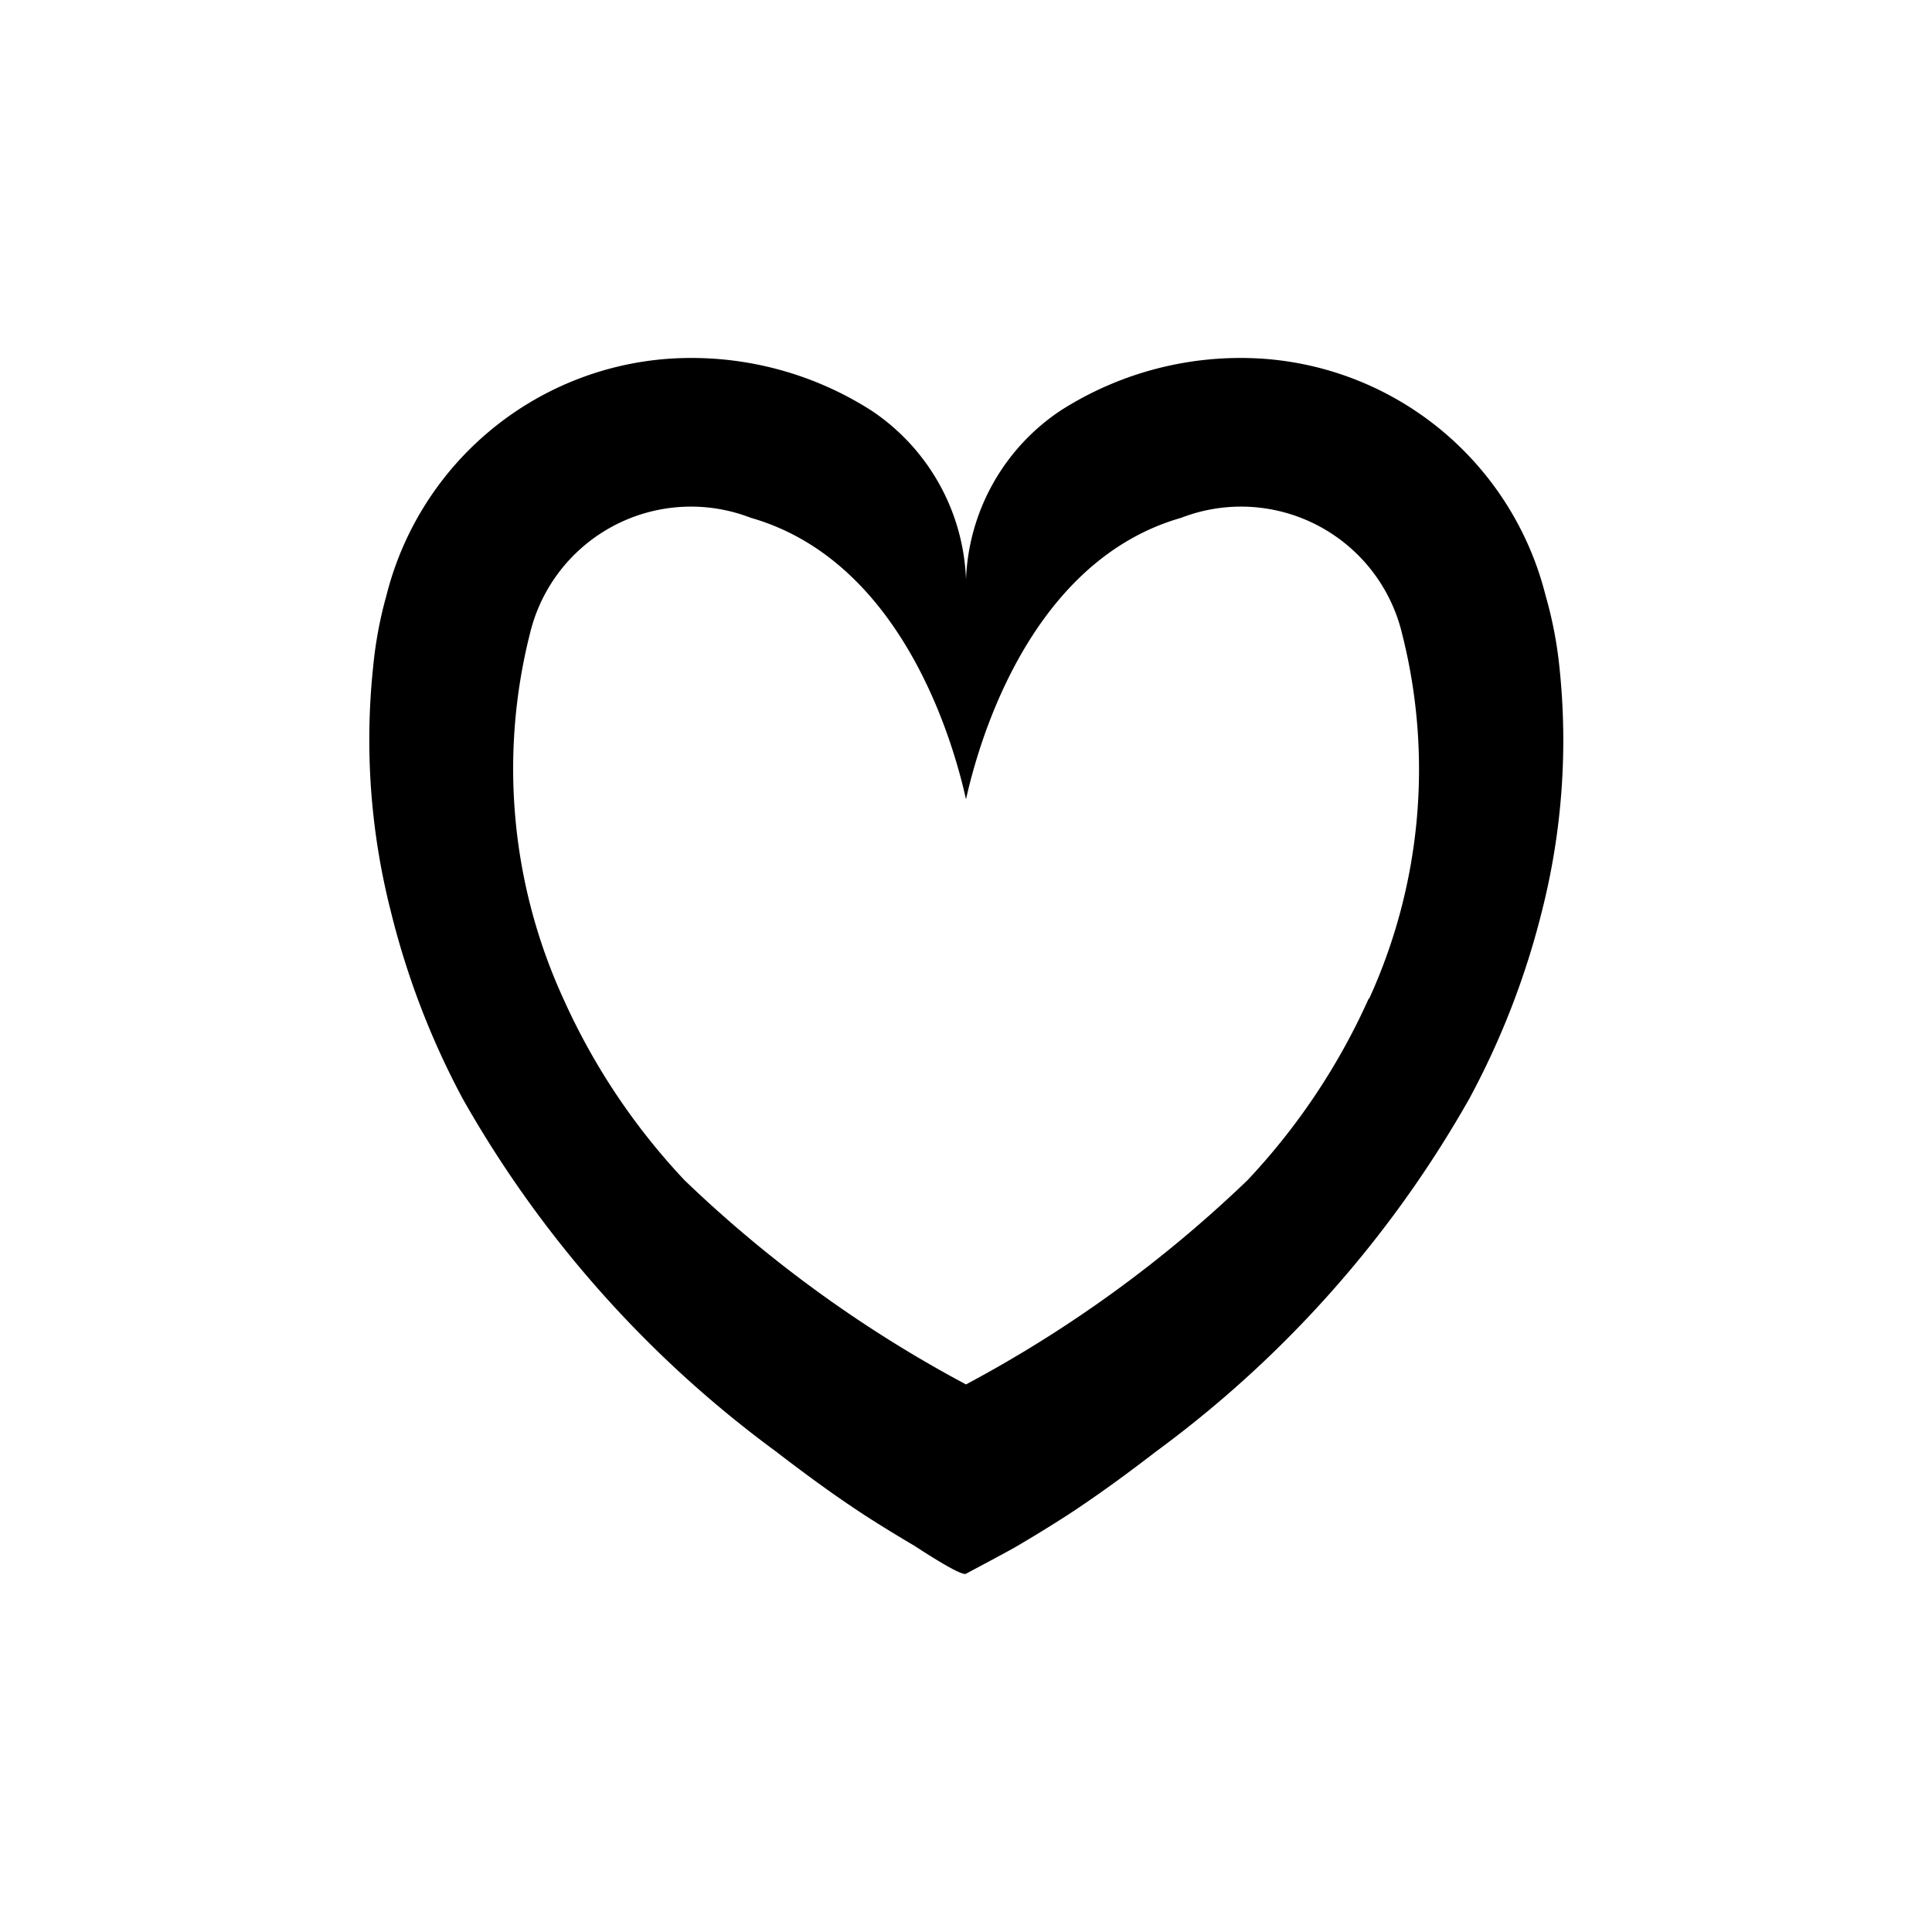
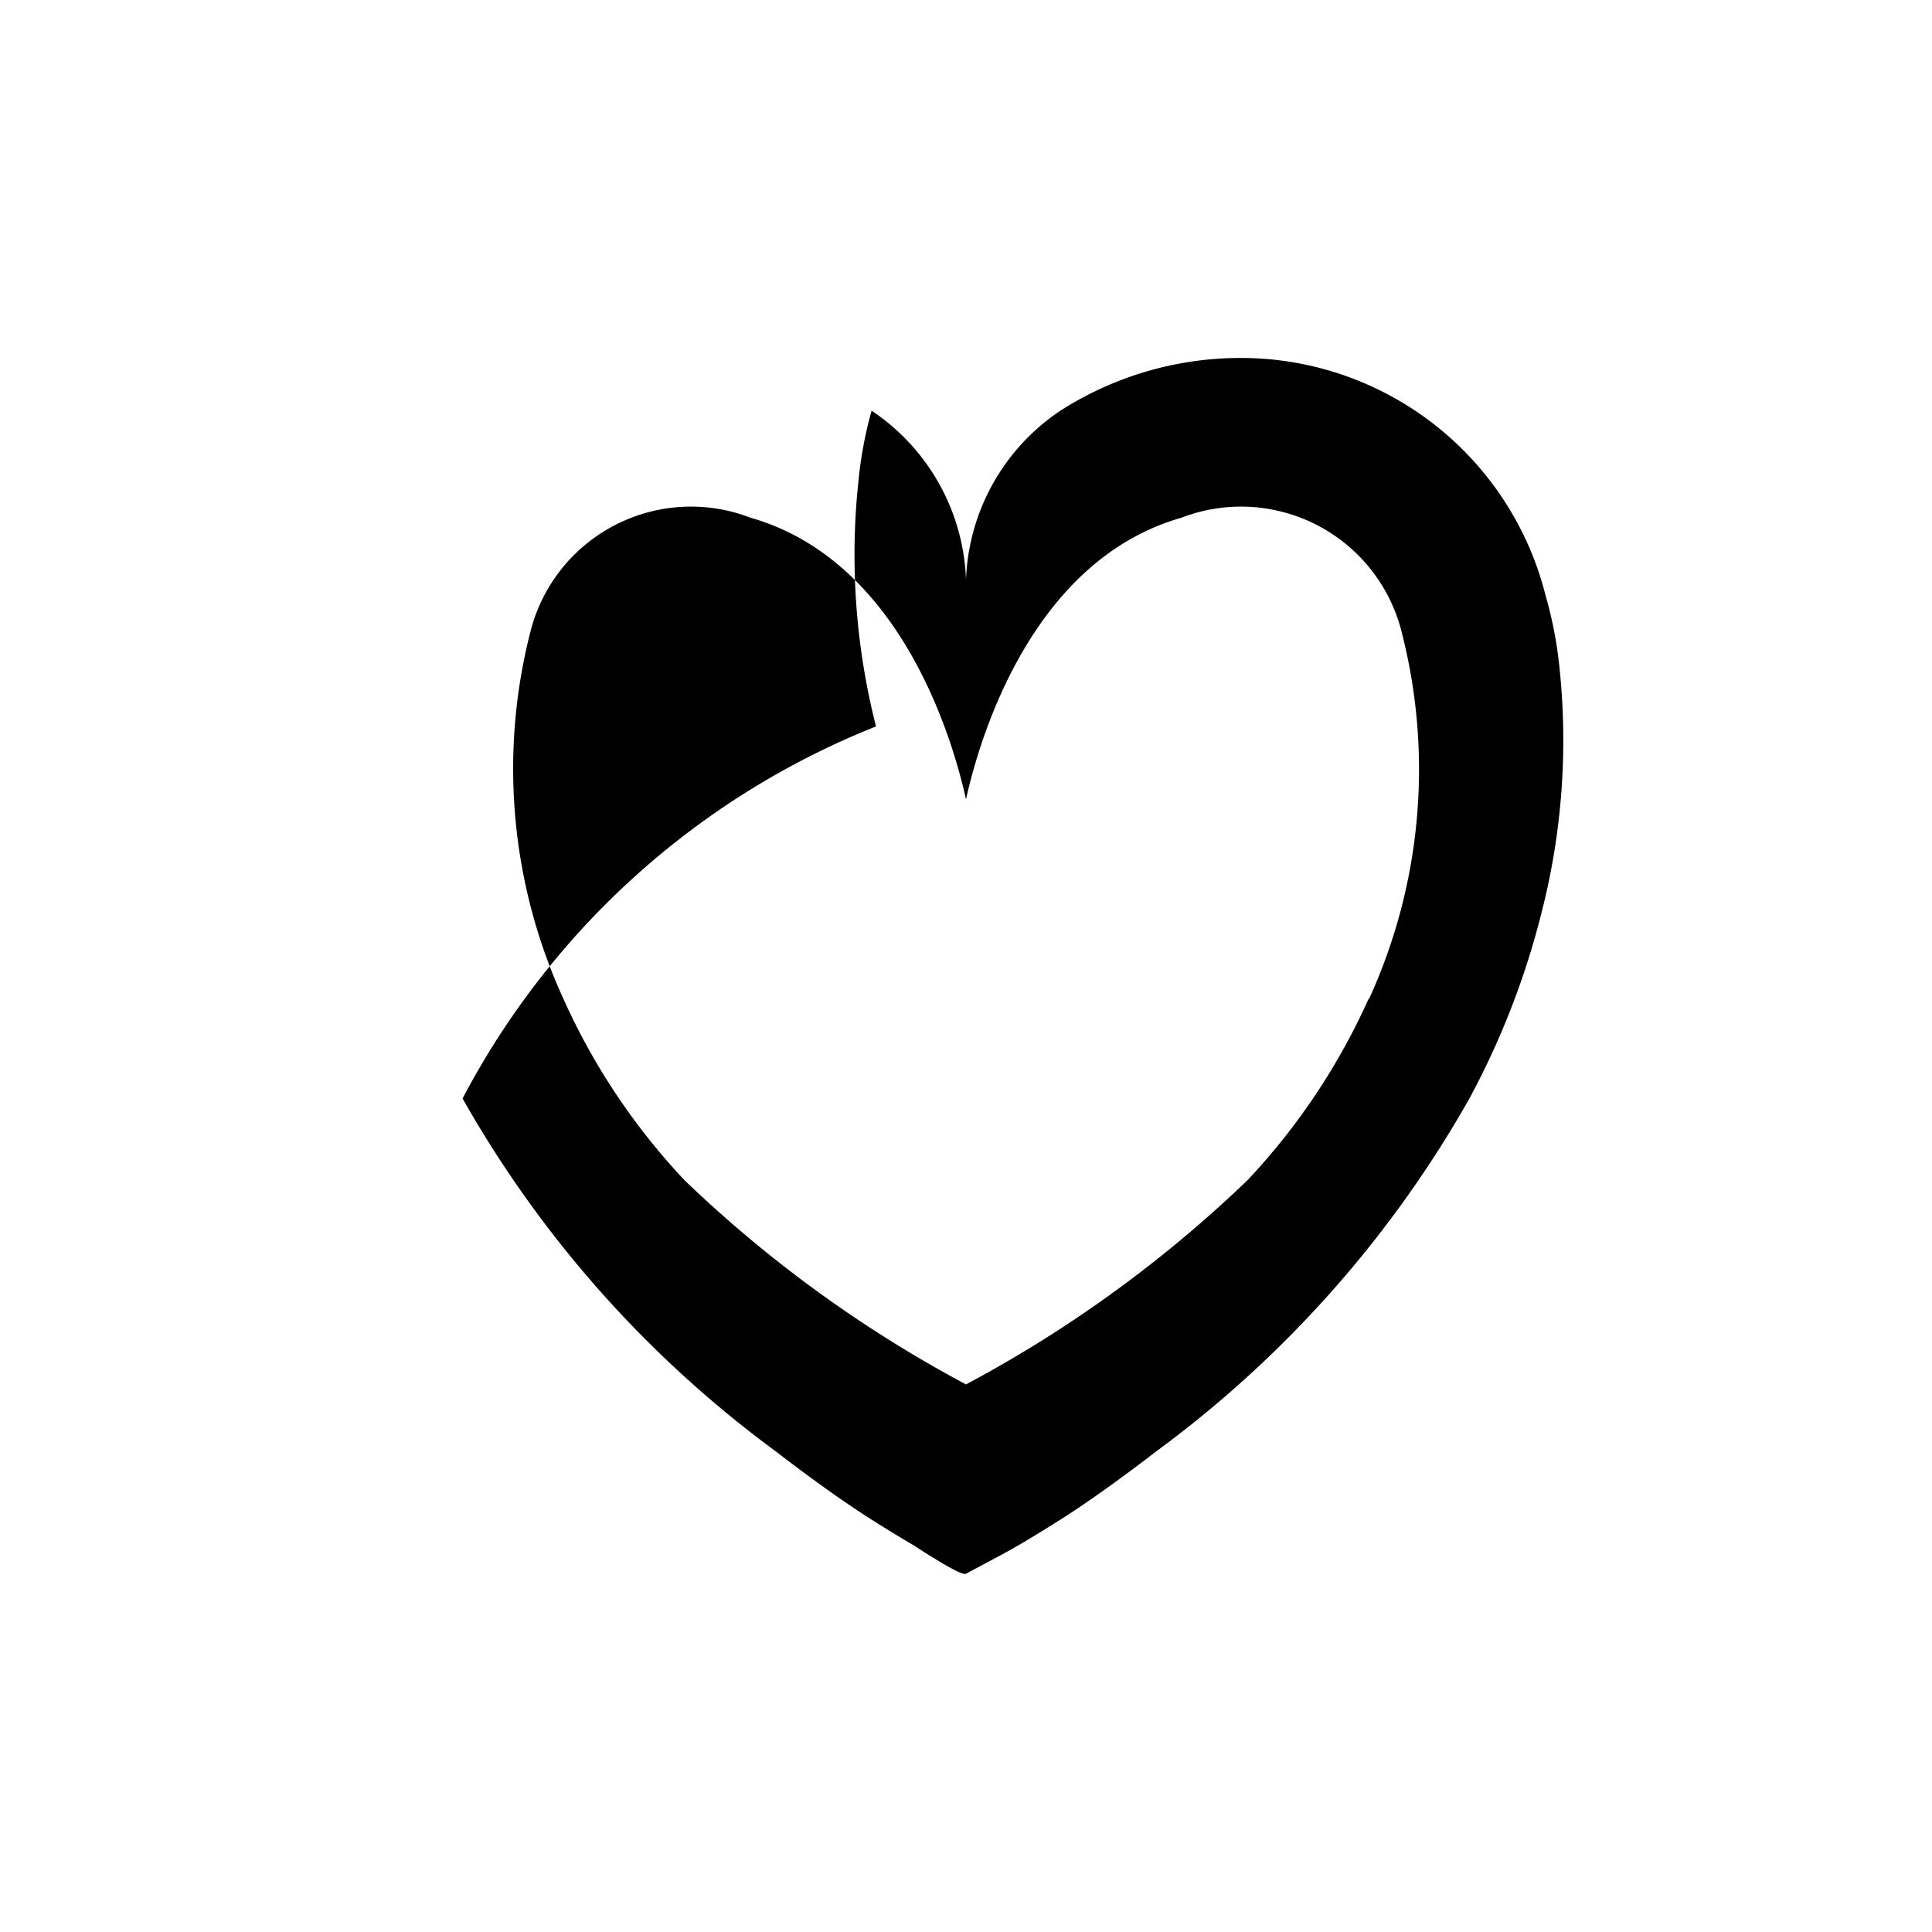
<svg xmlns="http://www.w3.org/2000/svg" id="Layer_1" data-name="Layer 1" viewBox="0 0 35 35">
-   <path d="M28.25,12.08A7.39,7.39,0,0,0,28,10.79,5.69,5.69,0,0,0,22.9,6.5a6.05,6.05,0,0,0-3.69.94A3.85,3.85,0,0,0,17.5,10.5a3.85,3.85,0,0,0-1.71-3.06A6.05,6.05,0,0,0,12.1,6.5,5.69,5.69,0,0,0,7,10.79a7.39,7.39,0,0,0-.24,1.29,12.58,12.58,0,0,0,.32,4.43A14.52,14.52,0,0,0,8.38,19.9a20.36,20.36,0,0,0,5.67,6.39c.52.4,1.05.79,1.6,1.15q.45.29.91.56c.11.07.85.56.94.51s.83-.44.94-.51q.46-.27.91-.56c.55-.36,1.08-.75,1.6-1.15a20.36,20.36,0,0,0,5.67-6.39,14.52,14.52,0,0,0,1.31-3.38A12.58,12.58,0,0,0,28.25,12.08Zm-3.45,6a11.9,11.9,0,0,1-2.2,3.3,22.89,22.89,0,0,1-5.1,3.7,22.89,22.89,0,0,1-5.1-3.7,11.9,11.9,0,0,1-2.2-3.3,10,10,0,0,1-.6-6.6,3,3,0,0,1,4-2.1c2.8.8,3.7,4.2,3.9,5.1.2-.9,1.1-4.3,3.9-5.1a3,3,0,0,1,4,2.1A10,10,0,0,1,24.8,18.1Z" />
+   <path d="M28.25,12.08A7.39,7.39,0,0,0,28,10.79,5.69,5.69,0,0,0,22.9,6.5a6.05,6.05,0,0,0-3.69.94A3.85,3.85,0,0,0,17.5,10.5a3.85,3.85,0,0,0-1.71-3.06a7.39,7.39,0,0,0-.24,1.29,12.58,12.58,0,0,0,.32,4.43A14.52,14.52,0,0,0,8.38,19.9a20.36,20.36,0,0,0,5.67,6.39c.52.4,1.05.79,1.6,1.15q.45.29.91.56c.11.07.85.56.94.51s.83-.44.94-.51q.46-.27.91-.56c.55-.36,1.08-.75,1.6-1.15a20.36,20.36,0,0,0,5.67-6.39,14.52,14.52,0,0,0,1.31-3.38A12.58,12.58,0,0,0,28.25,12.08Zm-3.45,6a11.9,11.9,0,0,1-2.2,3.3,22.89,22.89,0,0,1-5.1,3.7,22.89,22.89,0,0,1-5.1-3.7,11.9,11.9,0,0,1-2.2-3.3,10,10,0,0,1-.6-6.6,3,3,0,0,1,4-2.1c2.8.8,3.7,4.2,3.9,5.1.2-.9,1.1-4.3,3.9-5.1a3,3,0,0,1,4,2.1A10,10,0,0,1,24.8,18.1Z" />
</svg>